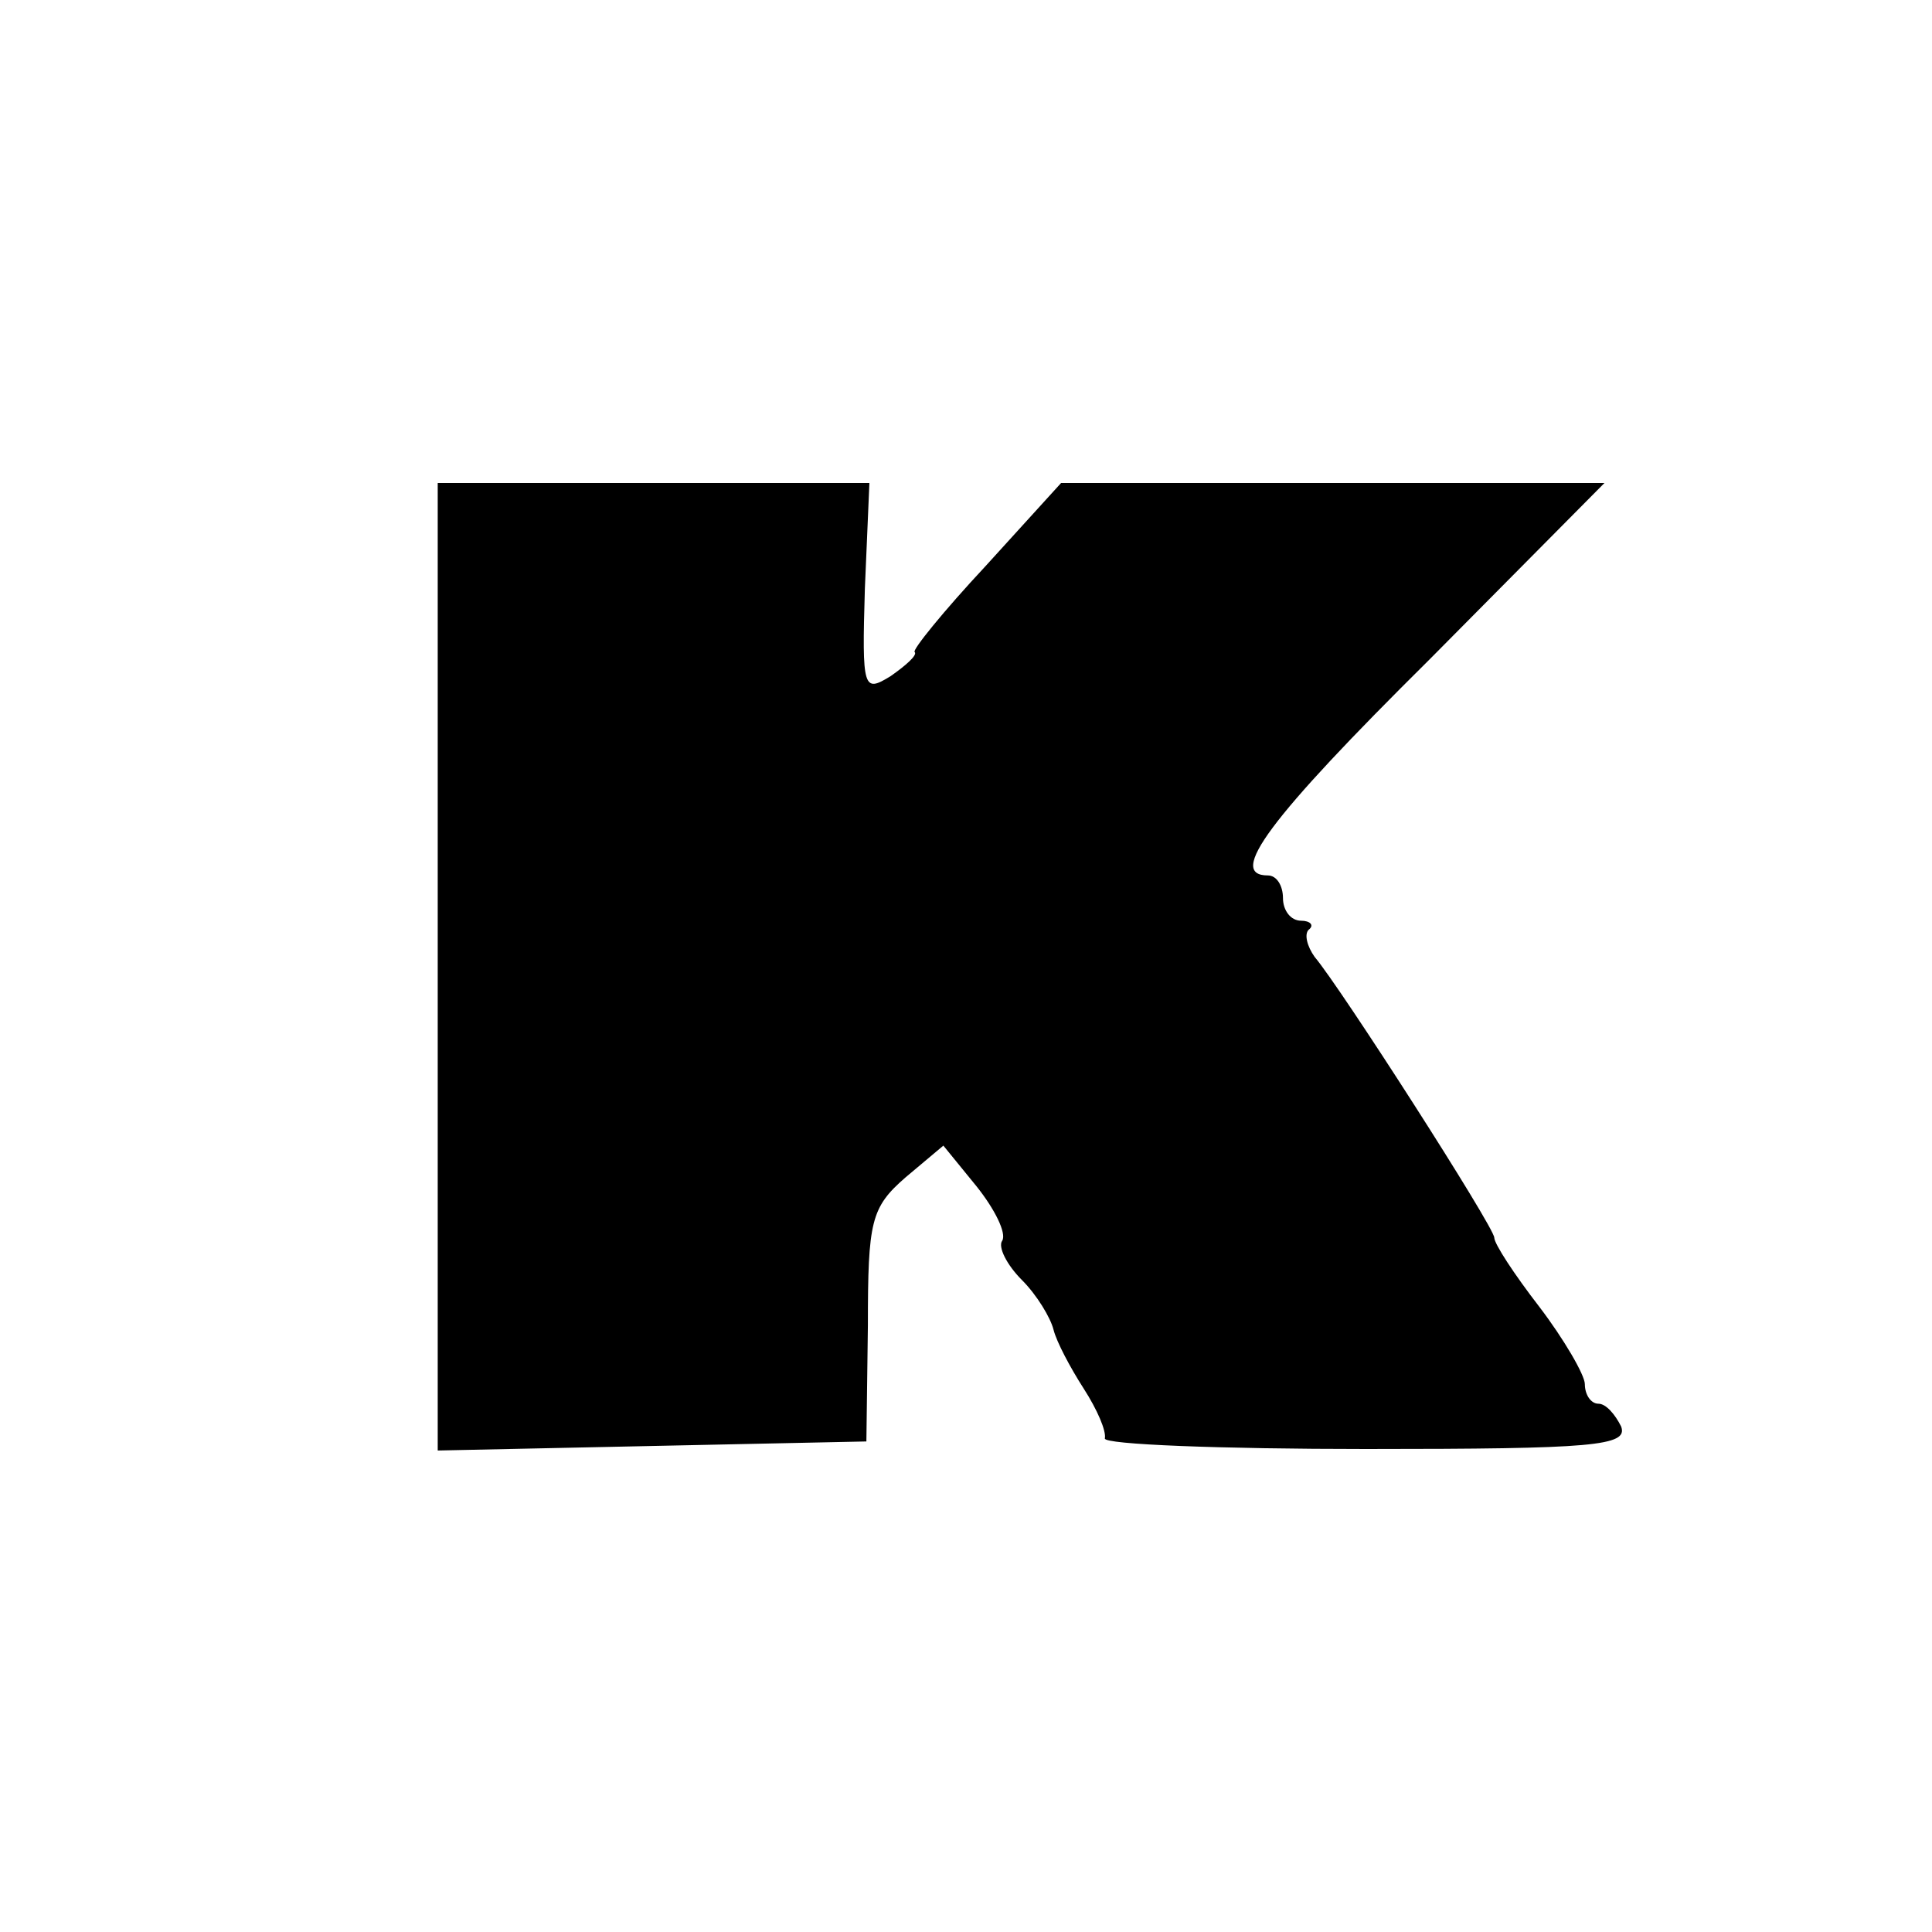
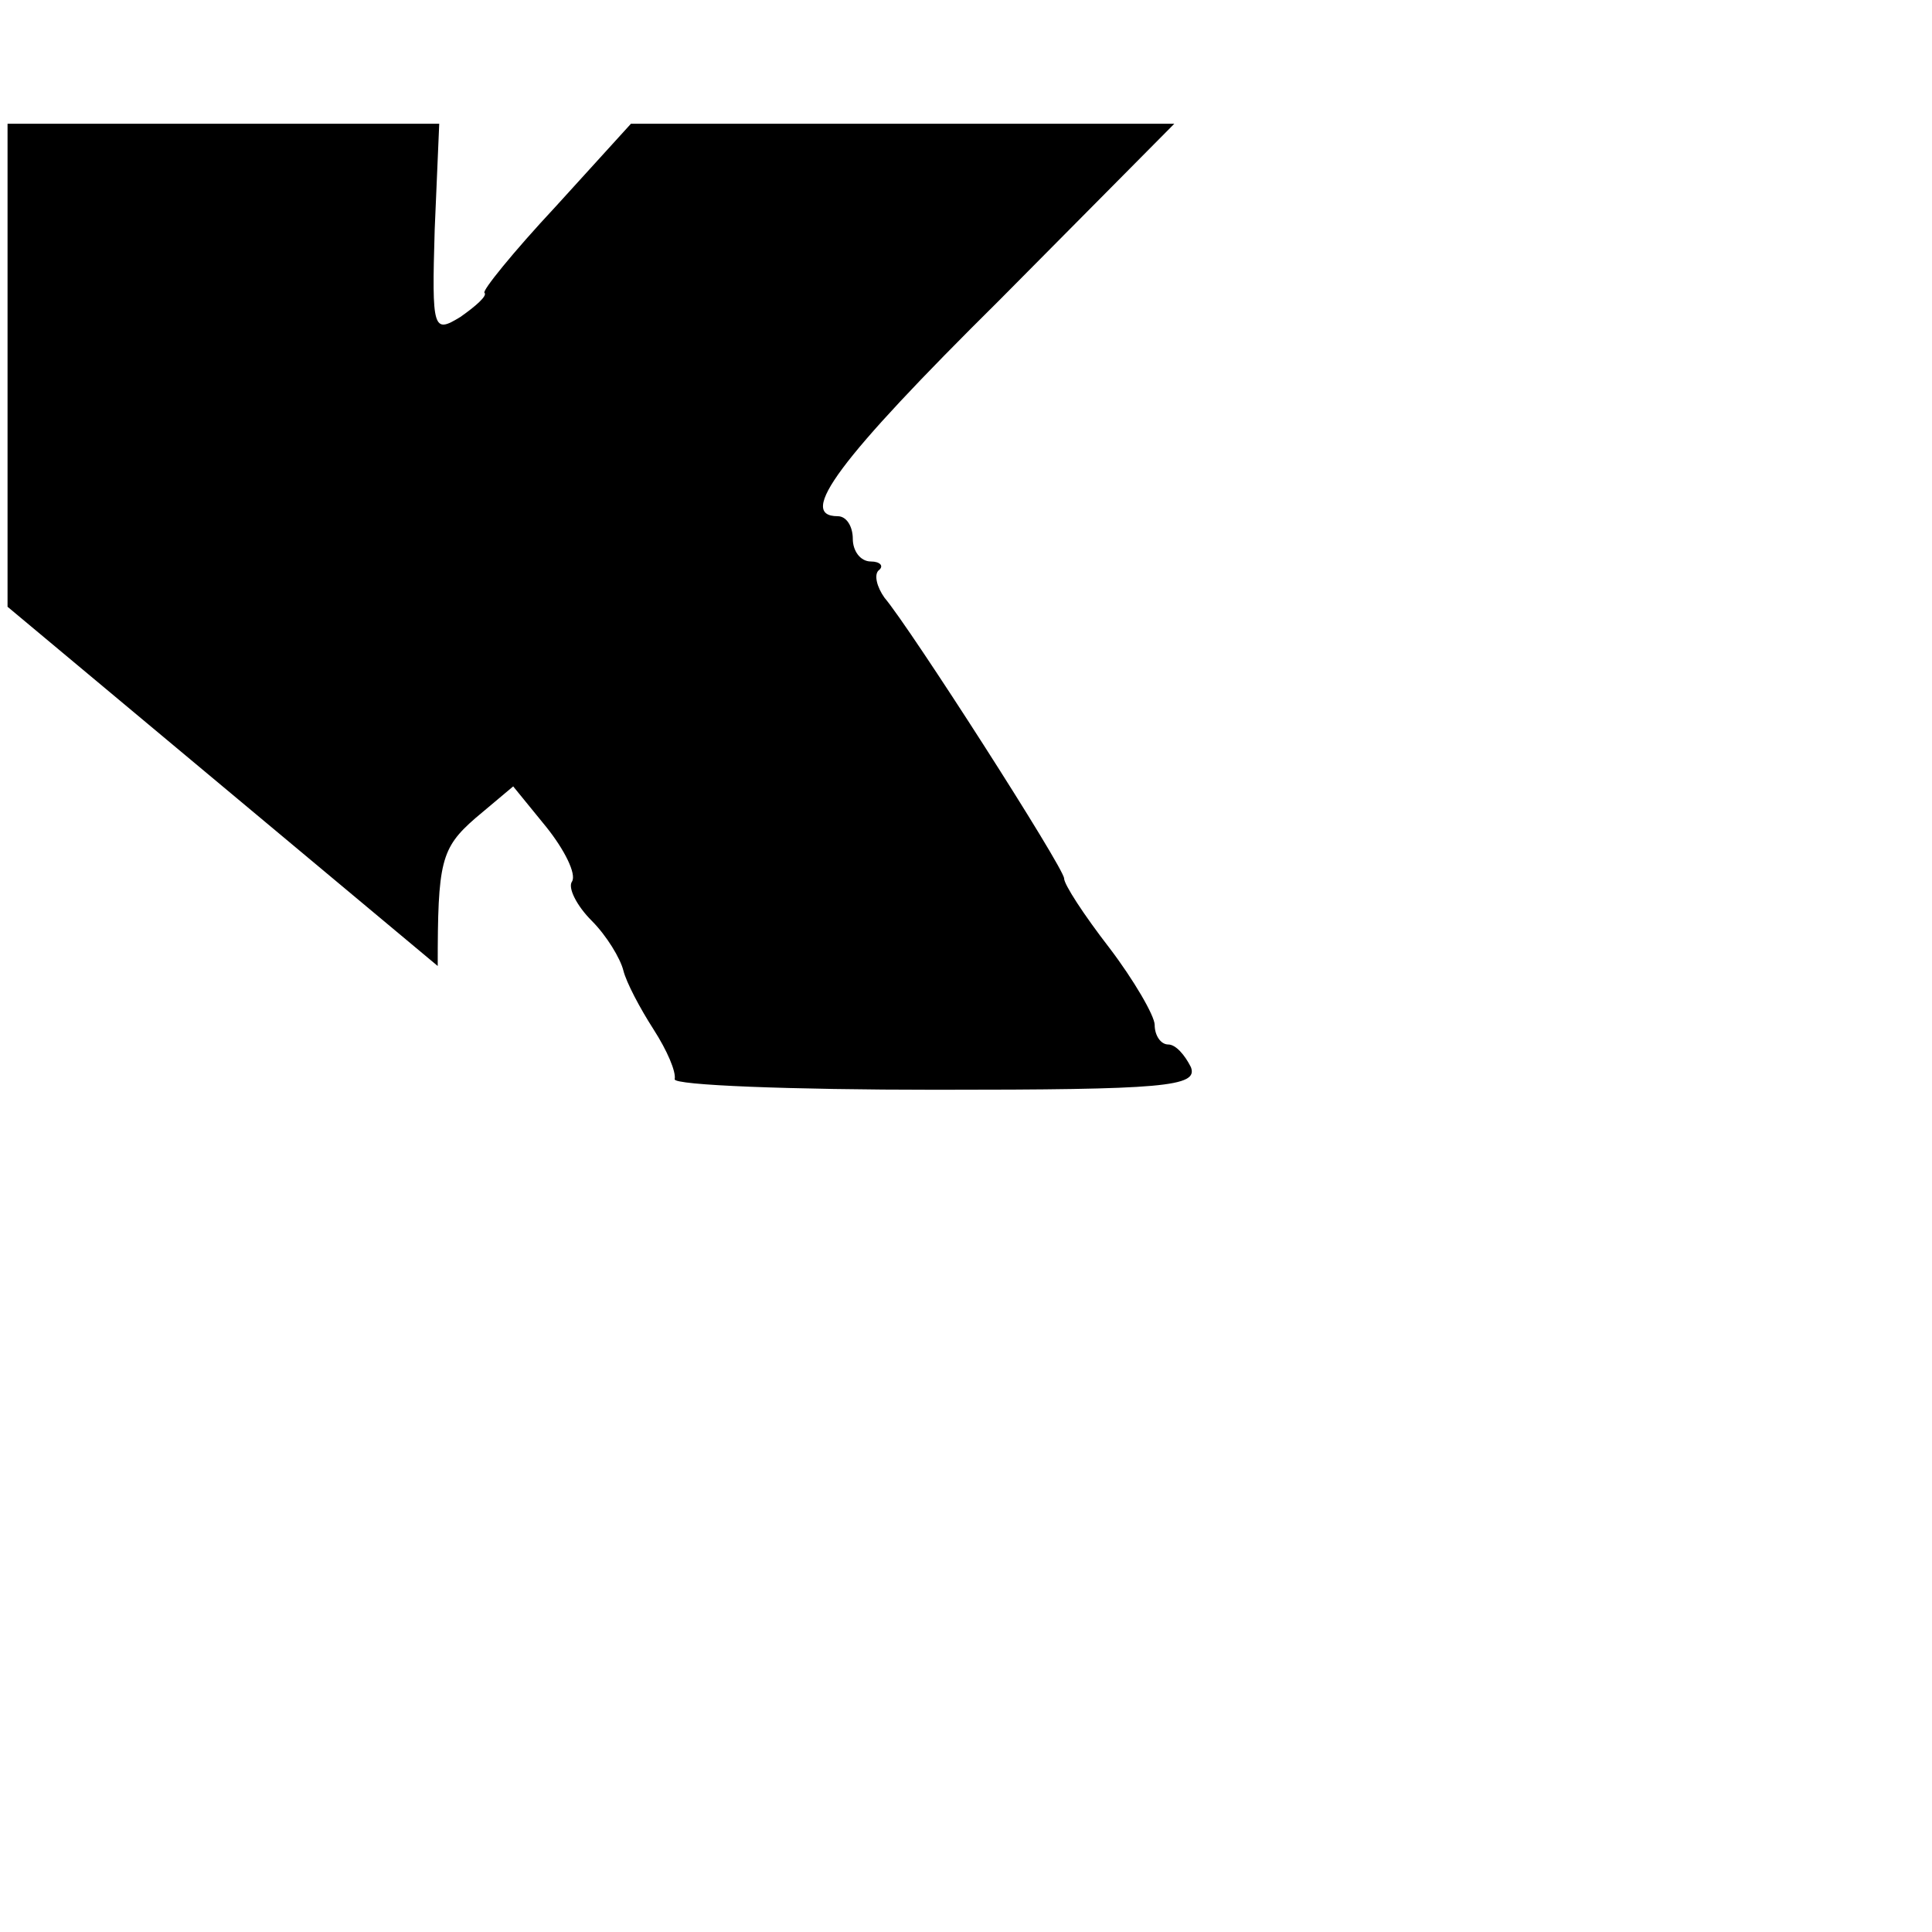
<svg xmlns="http://www.w3.org/2000/svg" version="1.0" width="128pt" height="128pt" viewBox="0 0 128 128" preserveAspectRatio="xMidYMid meet">
  <g transform="translate(0,128) scale(0.1,-0.1)" fill="#000000" stroke="none">
-     <path d="M290 640 l0 -321 142 3 142 3 1 77 c0 69 2 78 25 98 l25 21 22 -27 c12 -15 20 -31 17 -36 -3 -4 3 -16 13 -26 10 -10 19 -25 21 -33 2 -8 11 -25 20 -39 9 -14 15 -28 14 -33 -1 -4 77 -7 173 -7 151 0 174 2 169 15 -4 8 -10 15 -15 15 -5 0 -9 6 -9 13 0 6 -14 30 -30 51 -17 22 -30 42 -30 46 0 7 -102 166 -119 186 -5 7 -7 15 -4 18 4 3 1 6 -5 6 -7 0 -12 7 -12 15 0 8 -4 15 -10 15 -27 0 0 37 107 143 l116 117 -180 0 -180 0 -50 -55 c-28 -30 -49 -56 -47 -57 2 -2 -6 -9 -16 -16 -18 -11 -19 -9 -17 58 l3 70 -143 0 -143 0 0 -320z" />
+     <path d="M290 640 c0 69 2 78 25 98 l25 21 22 -27 c12 -15 20 -31 17 -36 -3 -4 3 -16 13 -26 10 -10 19 -25 21 -33 2 -8 11 -25 20 -39 9 -14 15 -28 14 -33 -1 -4 77 -7 173 -7 151 0 174 2 169 15 -4 8 -10 15 -15 15 -5 0 -9 6 -9 13 0 6 -14 30 -30 51 -17 22 -30 42 -30 46 0 7 -102 166 -119 186 -5 7 -7 15 -4 18 4 3 1 6 -5 6 -7 0 -12 7 -12 15 0 8 -4 15 -10 15 -27 0 0 37 107 143 l116 117 -180 0 -180 0 -50 -55 c-28 -30 -49 -56 -47 -57 2 -2 -6 -9 -16 -16 -18 -11 -19 -9 -17 58 l3 70 -143 0 -143 0 0 -320z" />
  </g>
</svg>